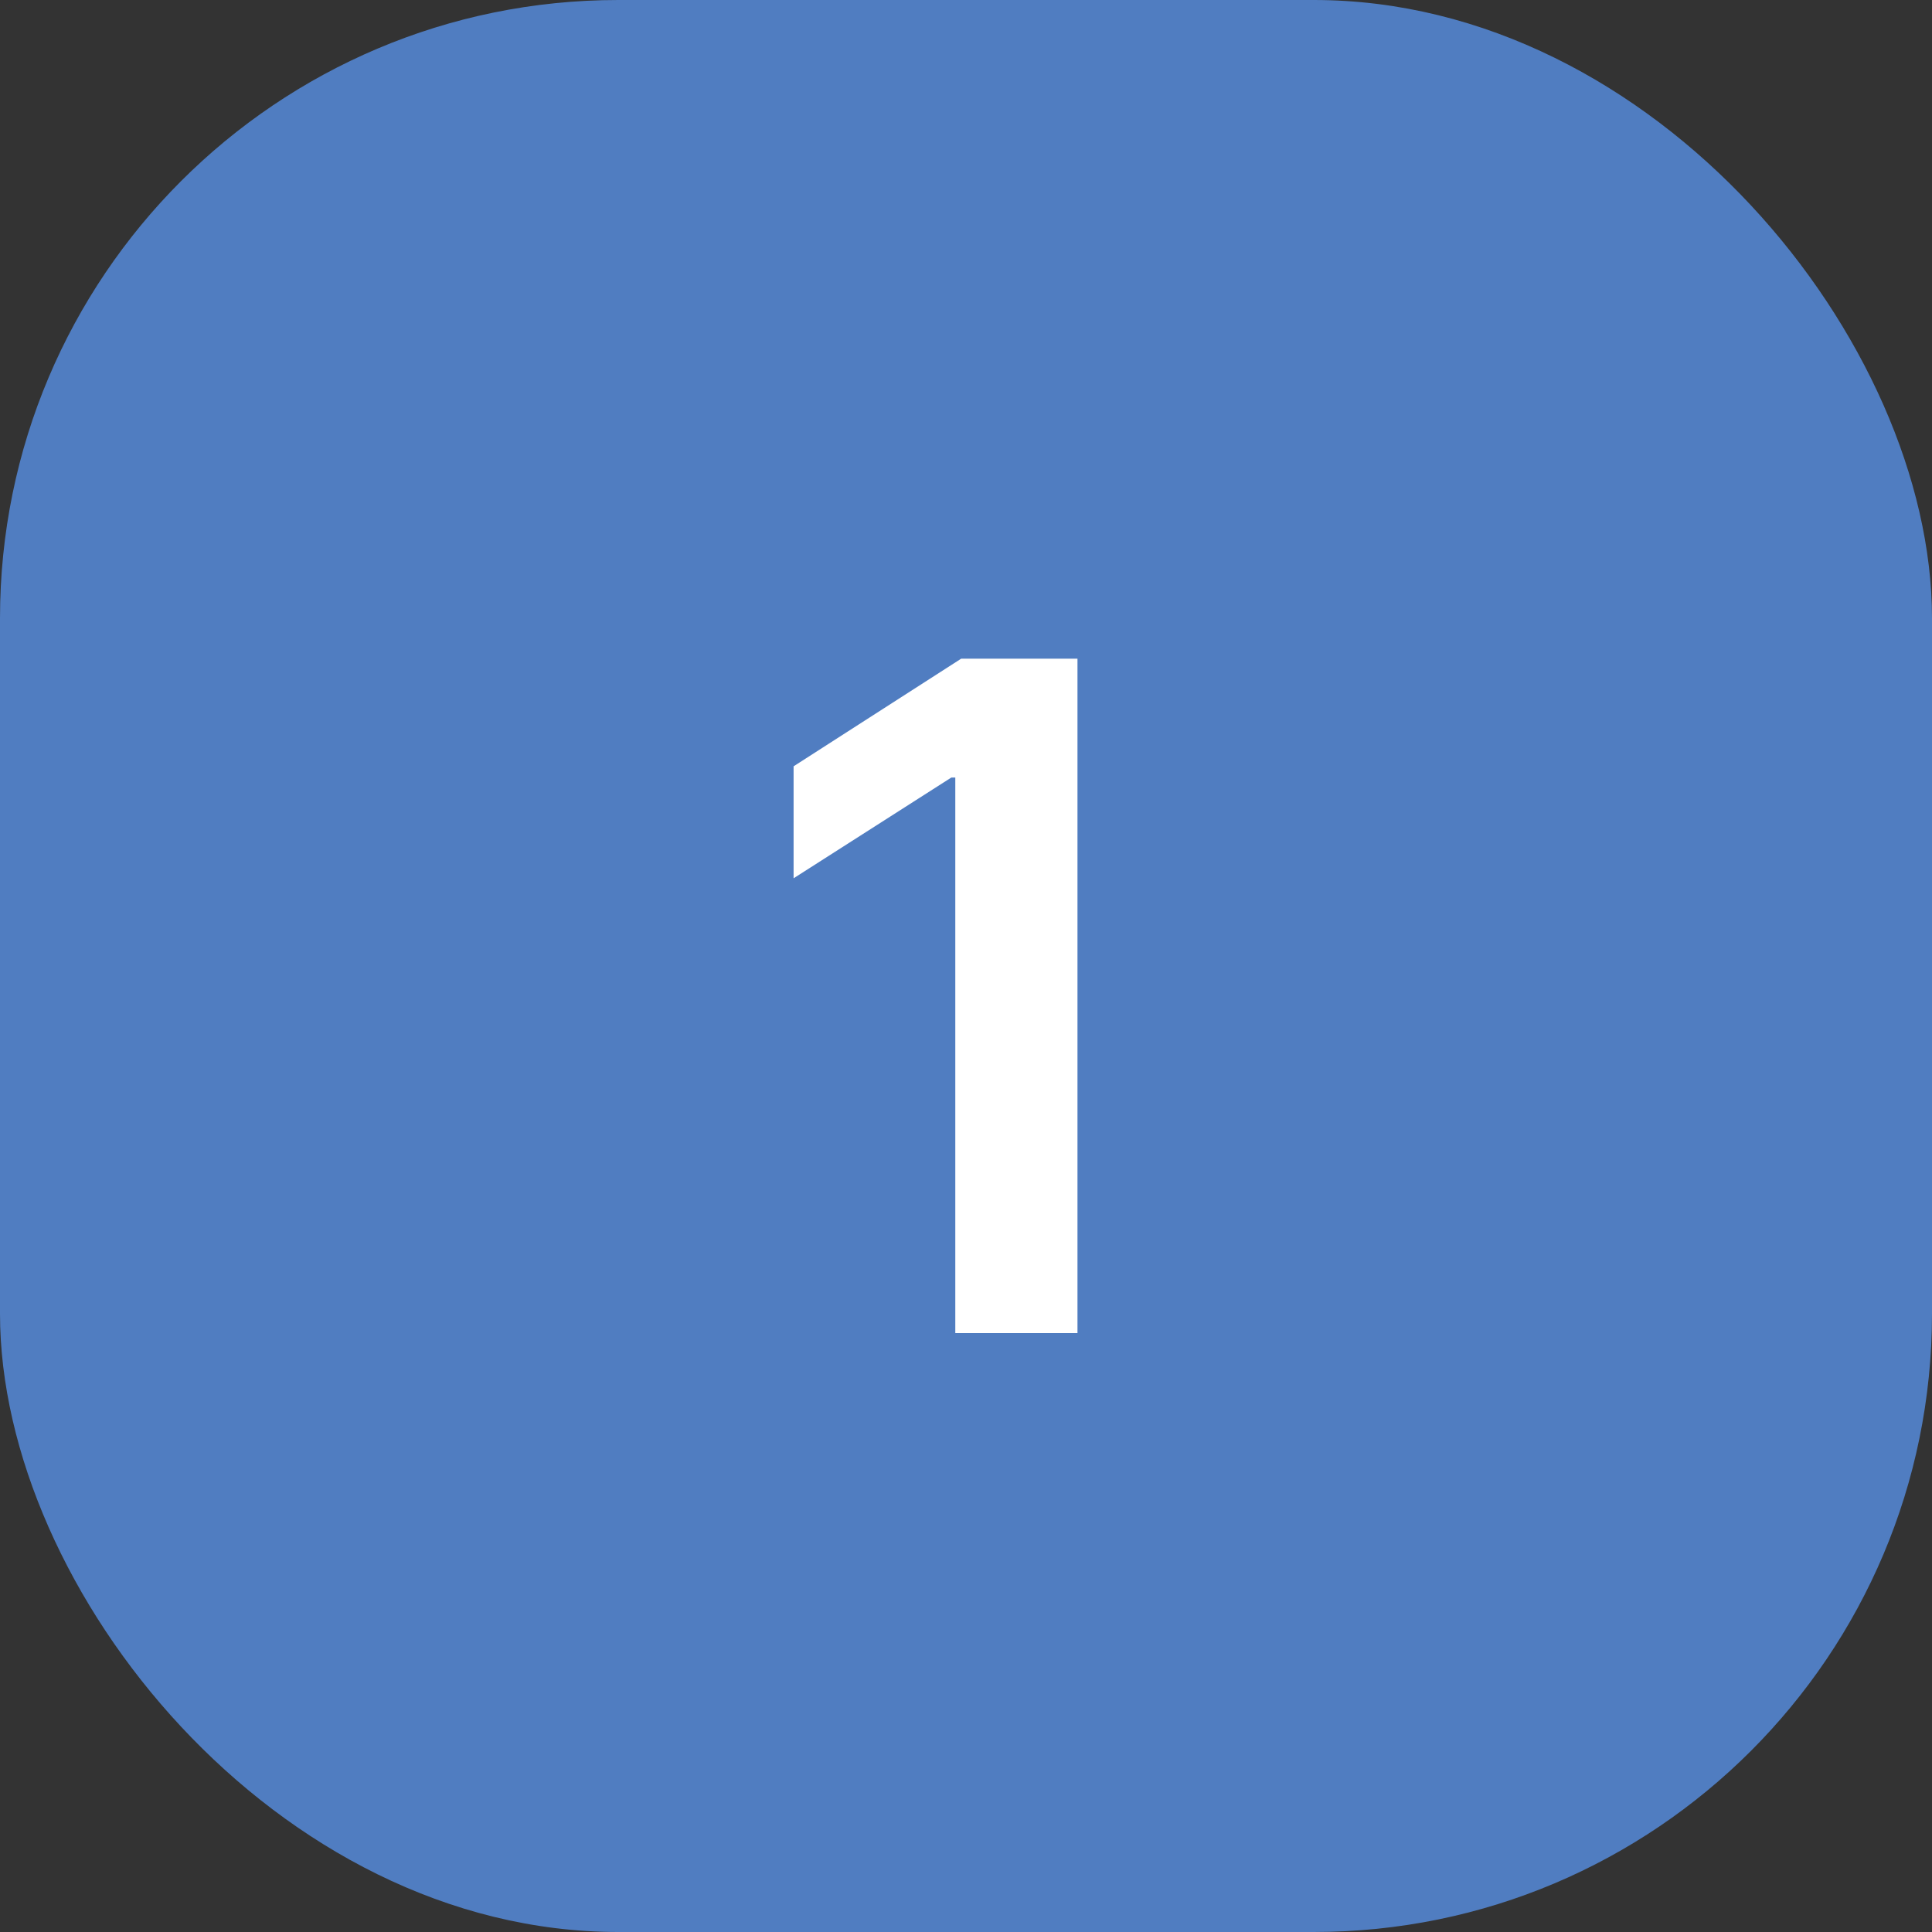
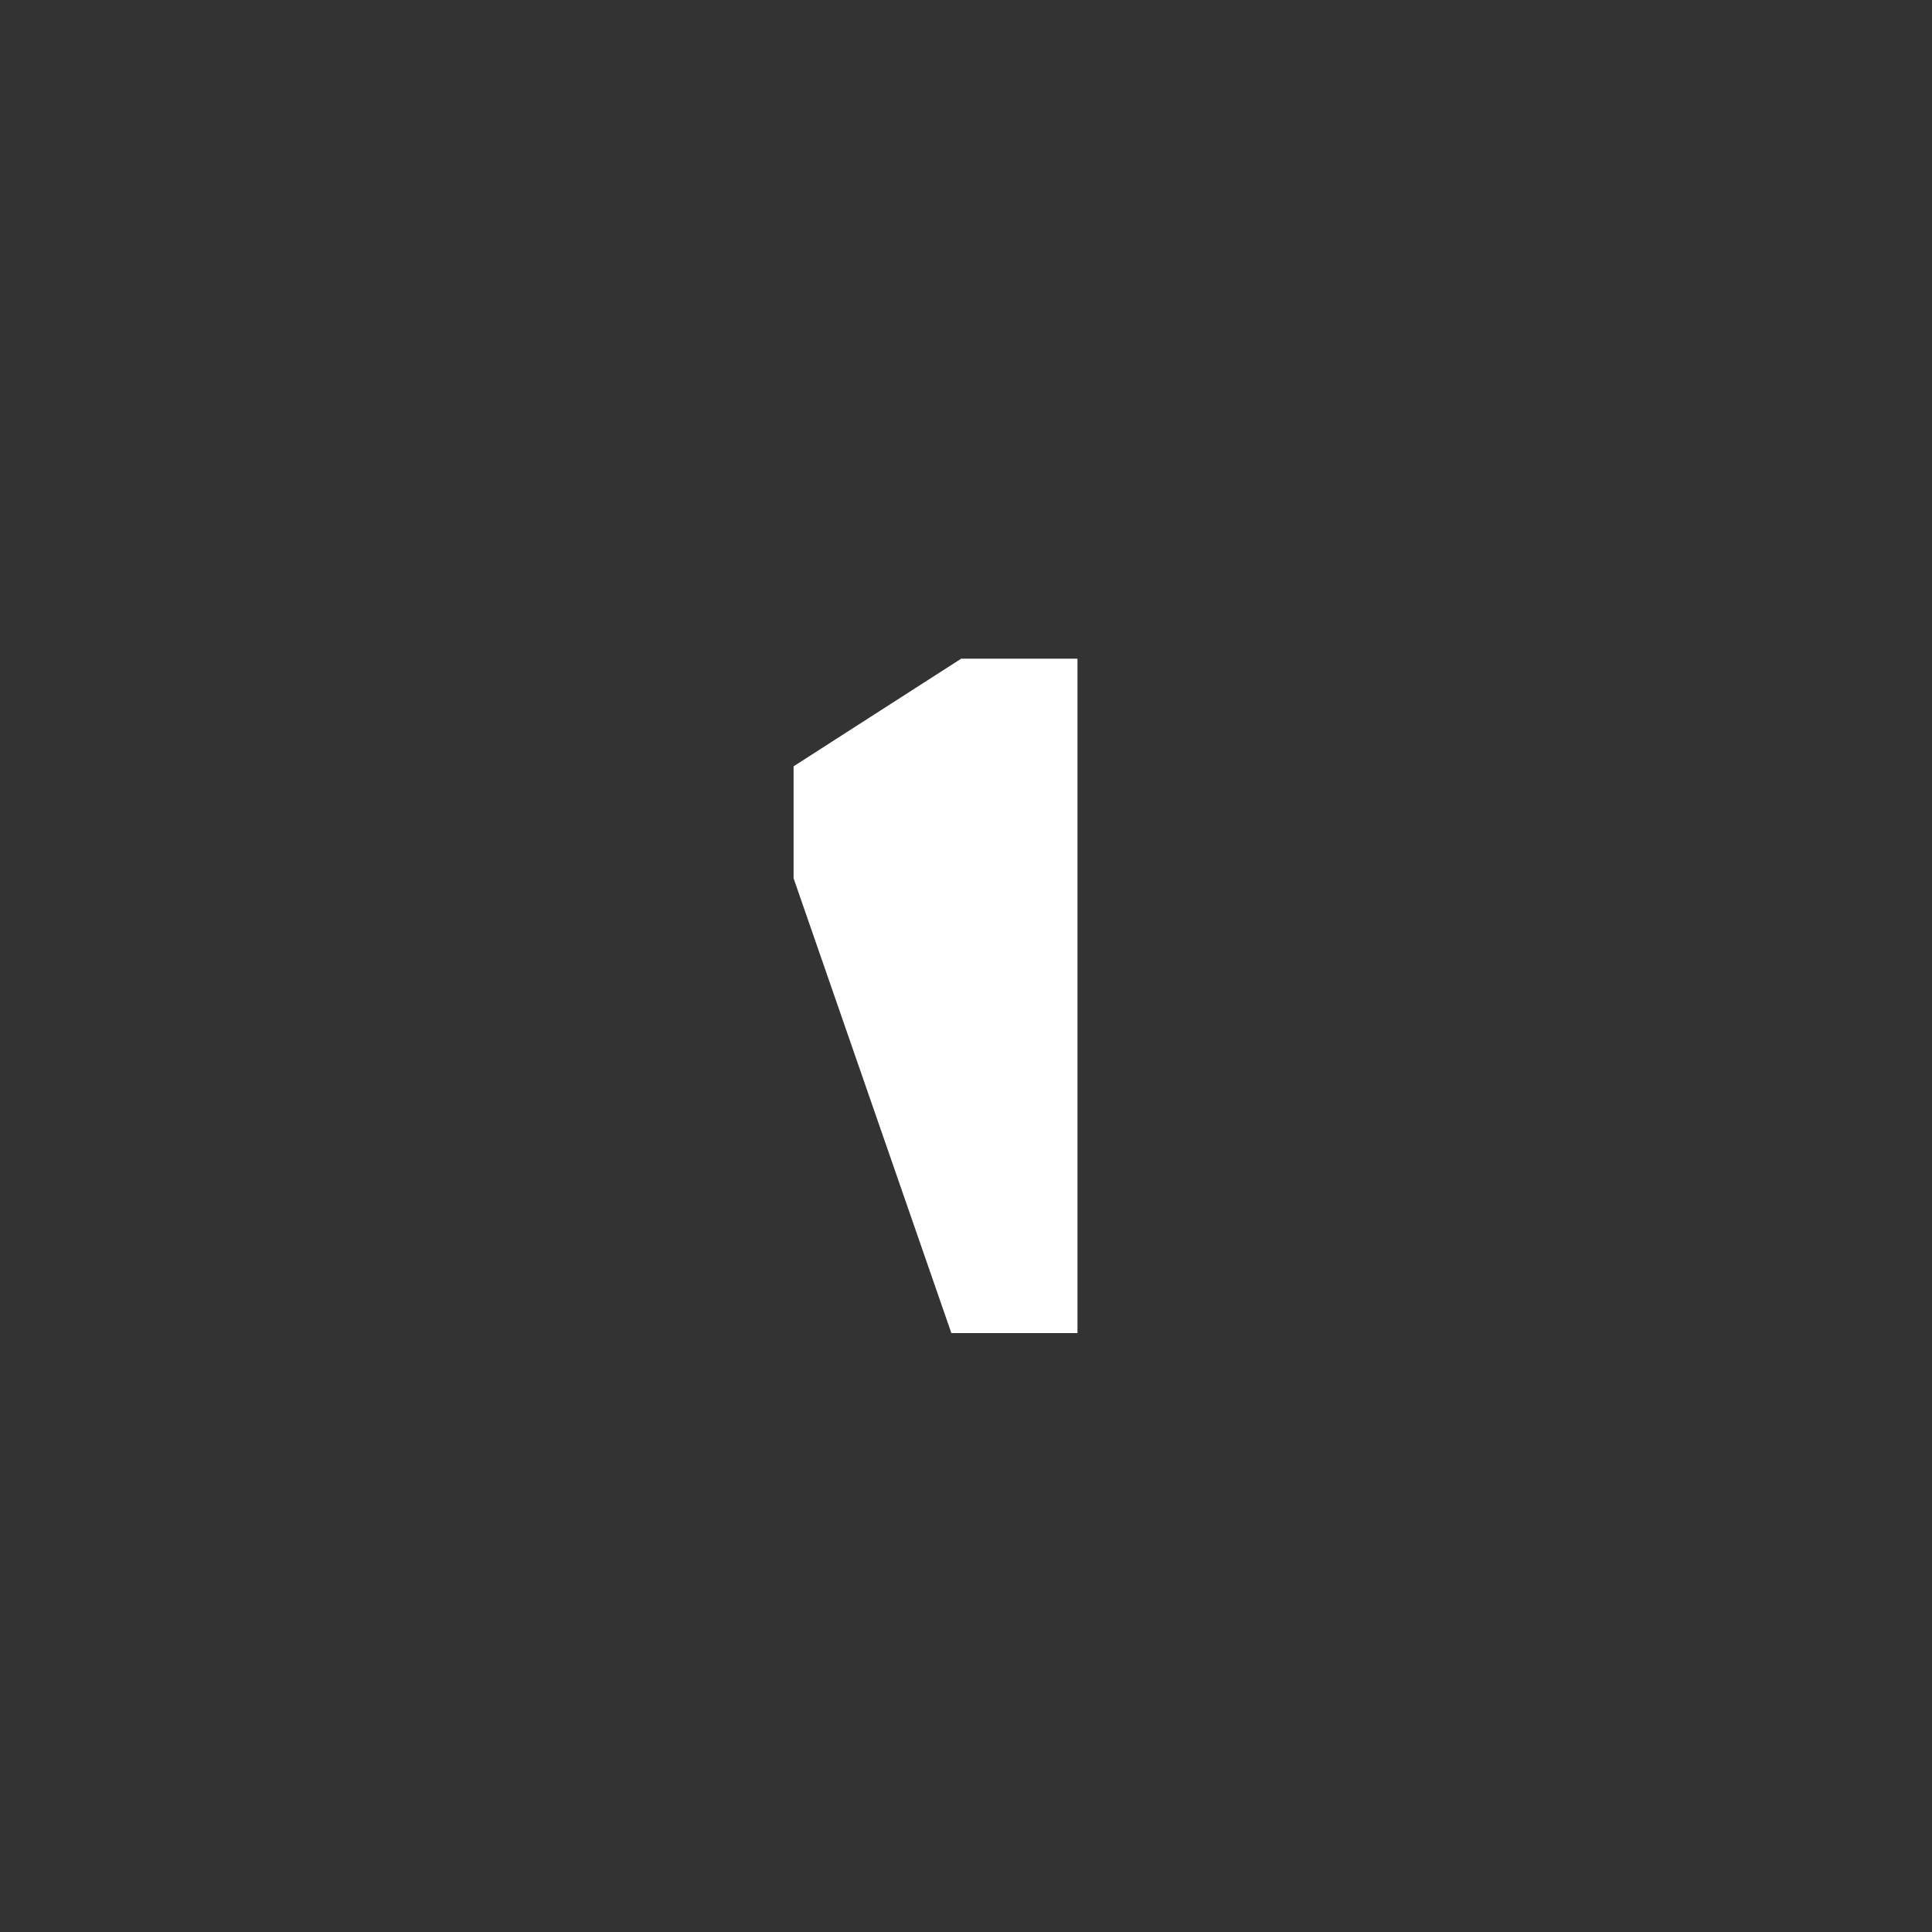
<svg xmlns="http://www.w3.org/2000/svg" width="50" height="50" viewBox="0 0 50 50" fill="none">
  <rect x="0" y="0" width="50" height="50" fill="#333333" stroke="none" />
-   <circle cx="25" cy="25" r="25" fill="#507DC1" />
-   <rect width="50" height="50" rx="16" fill="#507DC1" />
-   <path d="M27.885 17.046V34.5H24.723V20.122H24.621L20.538 22.73V19.832L24.876 17.046H27.885Z" fill="white" />
+   <path d="M27.885 17.046V34.5H24.723H24.621L20.538 22.73V19.832L24.876 17.046H27.885Z" fill="white" />
</svg>